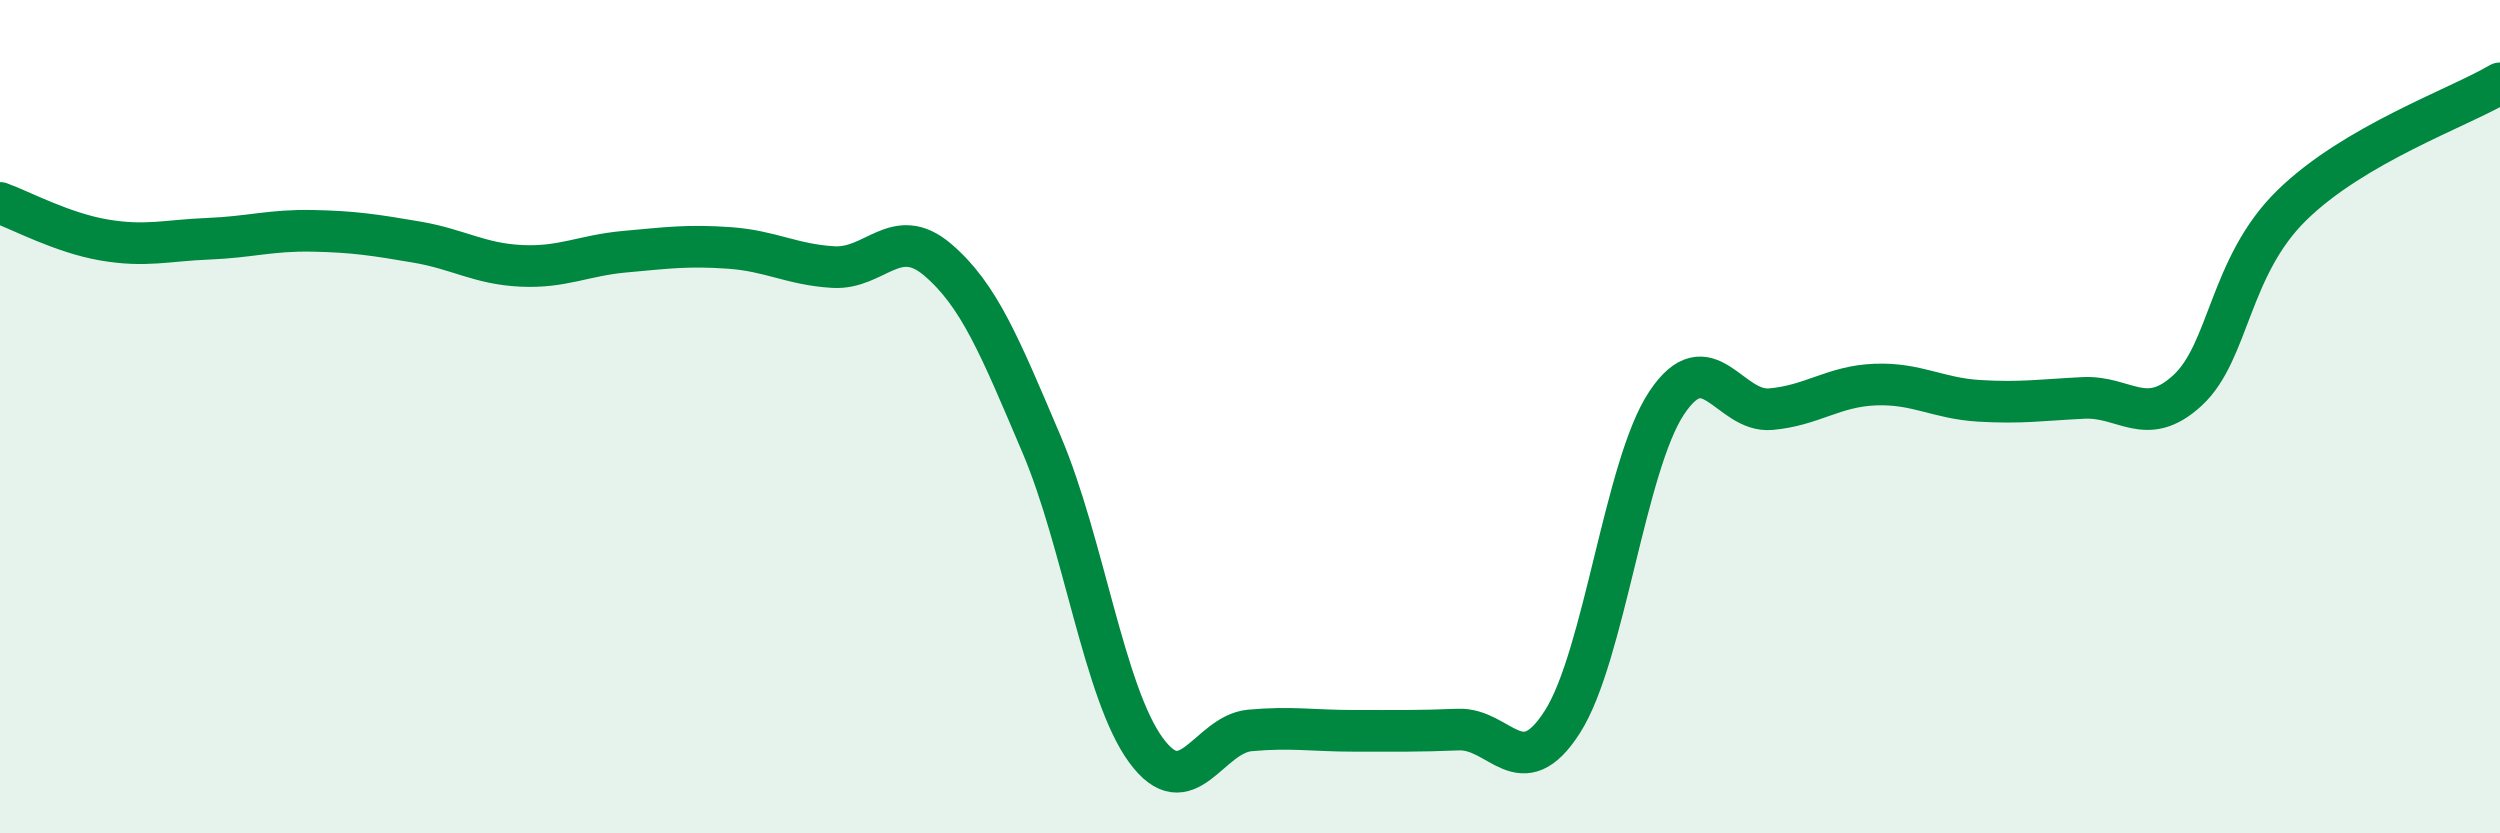
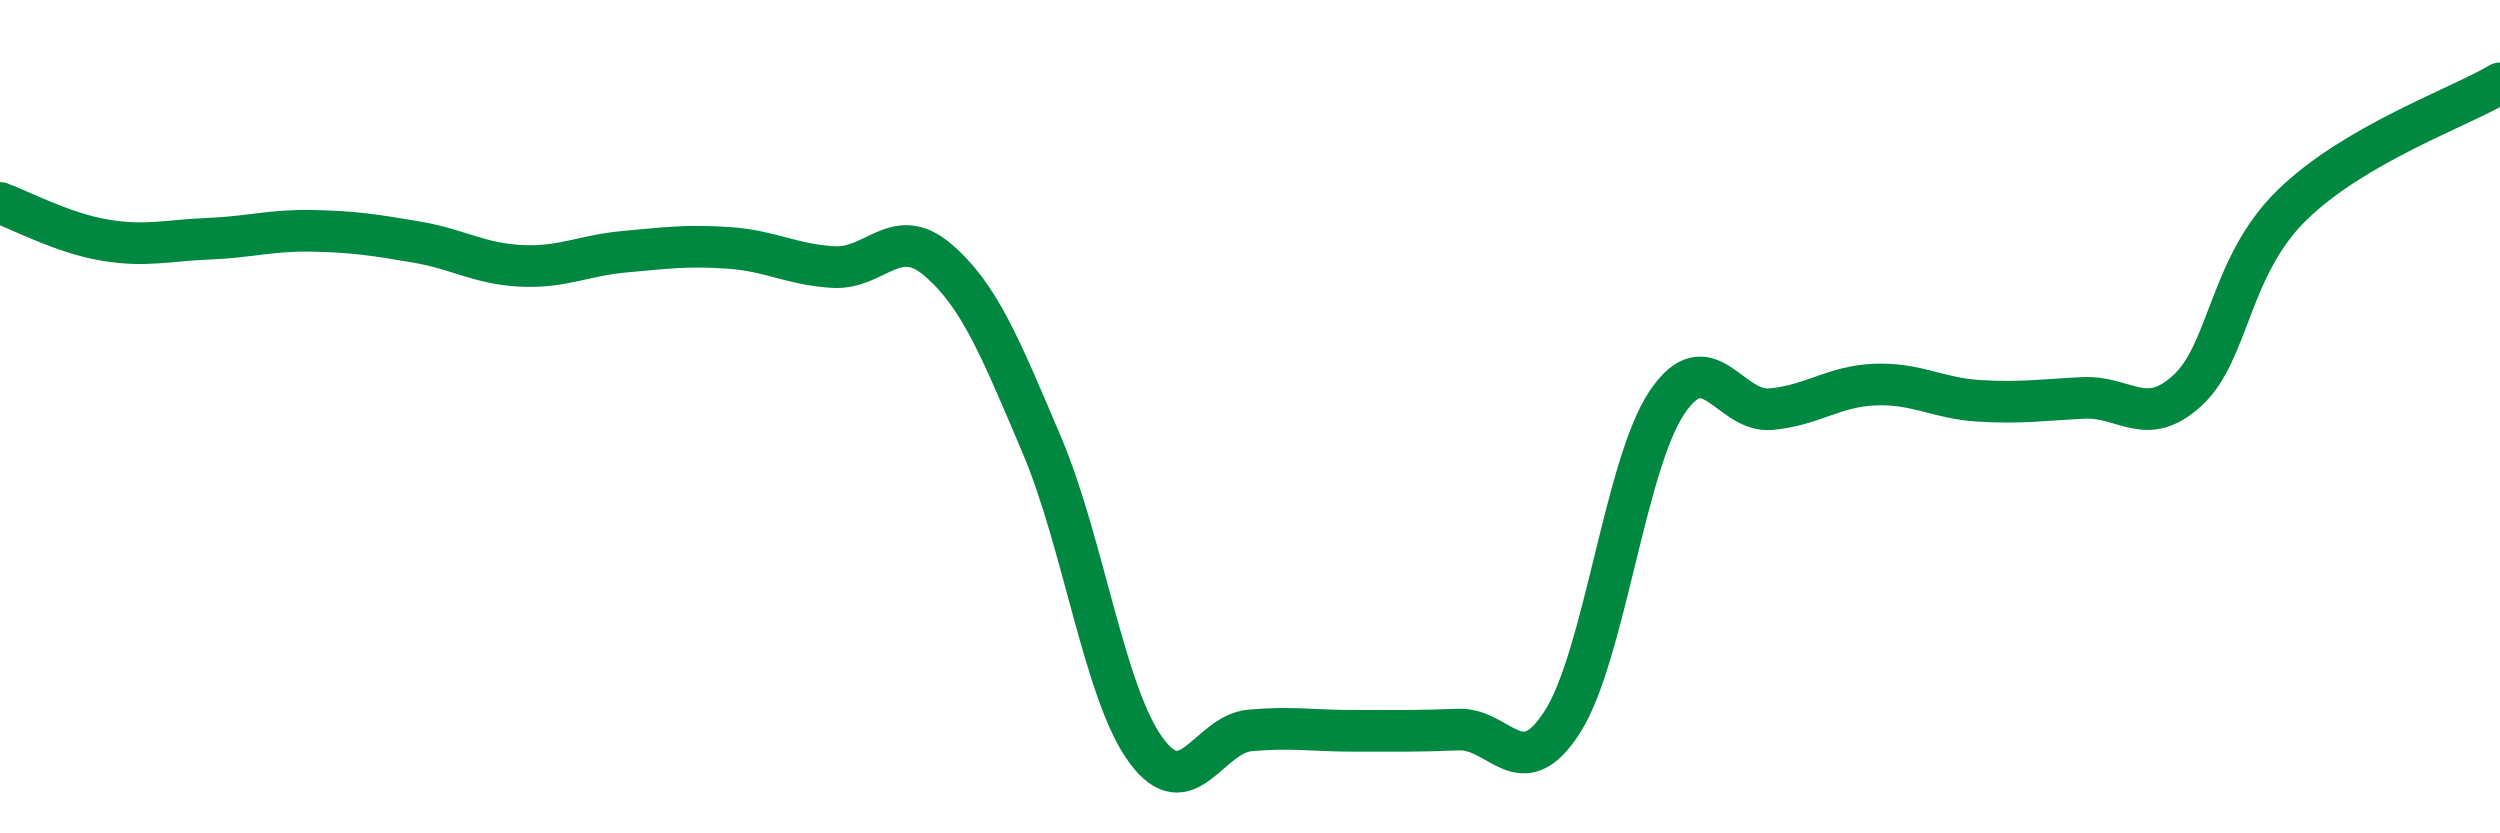
<svg xmlns="http://www.w3.org/2000/svg" width="60" height="20" viewBox="0 0 60 20">
-   <path d="M 0,4.87 C 0.5,5.05 1.5,5.59 2.5,5.76 C 3.5,5.93 4,5.77 5,5.73 C 6,5.69 6.5,5.52 7.5,5.54 C 8.5,5.56 9,5.64 10,5.81 C 11,5.98 11.5,6.33 12.5,6.38 C 13.5,6.43 14,6.13 15,6.04 C 16,5.95 16.5,5.88 17.5,5.95 C 18.5,6.02 19,6.35 20,6.41 C 21,6.47 21.5,5.38 22.5,6.23 C 23.5,7.08 24,8.32 25,10.67 C 26,13.02 26.5,16.63 27.5,18 C 28.5,19.37 29,17.62 30,17.53 C 31,17.44 31.5,17.54 32.5,17.54 C 33.5,17.54 34,17.55 35,17.51 C 36,17.47 36.5,18.89 37.5,17.32 C 38.5,15.75 39,11.17 40,9.67 C 41,8.17 41.5,9.91 42.5,9.82 C 43.5,9.73 44,9.27 45,9.23 C 46,9.19 46.5,9.56 47.5,9.62 C 48.5,9.68 49,9.6 50,9.55 C 51,9.5 51.5,10.29 52.5,9.37 C 53.5,8.45 53.5,6.4 55,4.93 C 56.5,3.46 59,2.59 60,2L60 20L0 20Z" fill="#008740" opacity="0.1" stroke-linecap="round" stroke-linejoin="round" />
  <path d="M 0,4.87 C 0.5,5.05 1.5,5.59 2.5,5.76 C 3.5,5.93 4,5.77 5,5.73 C 6,5.69 6.5,5.52 7.5,5.54 C 8.5,5.56 9,5.64 10,5.81 C 11,5.98 11.5,6.33 12.5,6.38 C 13.5,6.43 14,6.13 15,6.04 C 16,5.95 16.5,5.88 17.5,5.95 C 18.5,6.02 19,6.35 20,6.41 C 21,6.47 21.5,5.38 22.5,6.23 C 23.5,7.08 24,8.32 25,10.67 C 26,13.02 26.5,16.63 27.5,18 C 28.5,19.37 29,17.62 30,17.53 C 31,17.44 31.5,17.54 32.5,17.54 C 33.5,17.54 34,17.55 35,17.51 C 36,17.47 36.5,18.89 37.5,17.32 C 38.5,15.75 39,11.17 40,9.67 C 41,8.17 41.5,9.91 42.5,9.82 C 43.5,9.73 44,9.27 45,9.23 C 46,9.19 46.5,9.56 47.5,9.62 C 48.5,9.68 49,9.6 50,9.55 C 51,9.5 51.5,10.29 52.5,9.37 C 53.5,8.45 53.5,6.4 55,4.93 C 56.5,3.46 59,2.59 60,2" stroke="#008740" stroke-width="1" fill="none" stroke-linecap="round" stroke-linejoin="round" />
</svg>